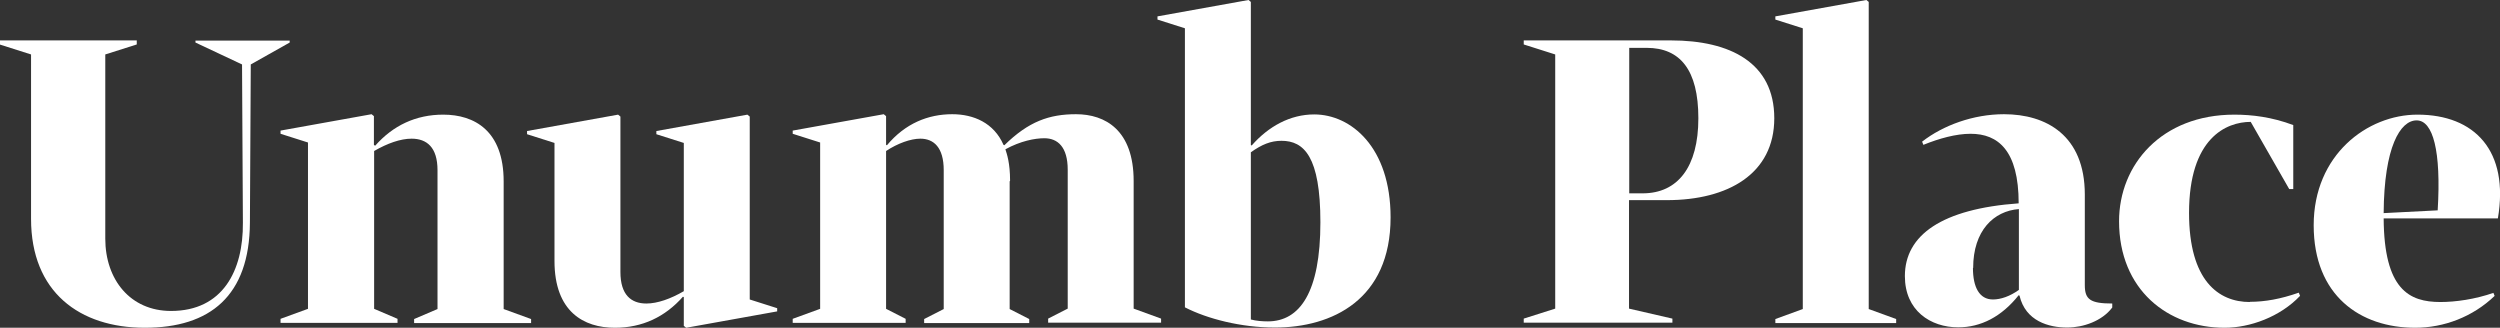
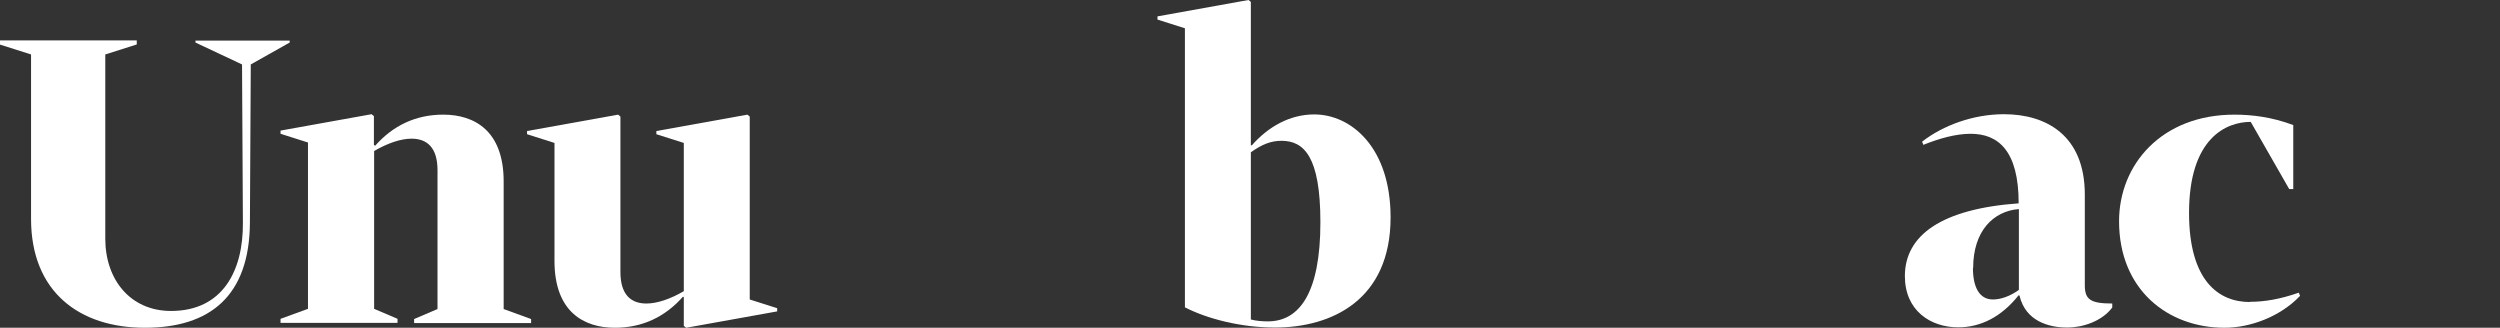
<svg xmlns="http://www.w3.org/2000/svg" id="Layer_1" data-name="Layer 1" width="117.54" height="15.41" viewBox="0 0 117.54 15.41">
  <rect x="0" y="0" width="117.54" height="15.41" fill="#333333" stroke="none" />
  <path d="m0,2.09v-.19h6.43v.19l-1.48.47v8.66c0,1.93,1.18,3.4,3.09,3.4,2.43,0,3.4-1.89,3.38-4.15l-.04-7.44-2.19-1.03v-.09h4.43v.09l-1.83,1.03-.04,7.44c-.02,3.44-1.87,4.94-4.94,4.94s-5.35-1.68-5.35-5.12V2.56l-1.48-.47Z" style="fill: #fff; stroke-width: 0px;" />
  <path d="m17.6,6.83l.04.02c.84-.95,1.91-1.46,3.2-1.46,1.46,0,2.84.75,2.84,3.14v6l1.29.47v.19h-5.5v-.19l1.1-.47v-6.53c0-1.07-.5-1.48-1.22-1.48-.52,0-1.14.22-1.76.58v7.42l1.1.47v.19h-5.5v-.19l1.29-.47v-7.82l-1.29-.41v-.15l4.28-.77.11.09v1.35Z" style="fill: #fff; stroke-width: 0px;" />
  <path d="m32.15,13.97l-.04-.02c-.84.95-1.91,1.46-3.2,1.46-1.46,0-2.84-.75-2.84-3.14v-5.55l-1.29-.41v-.15l4.28-.77.11.09v7.31c0,1.07.5,1.48,1.22,1.48.52,0,1.14-.22,1.76-.58v-6.97l-1.29-.41v-.15l4.28-.77.11.09v8.6l1.29.41v.15l-4.28.77-.11-.09v-1.35Z" style="fill: #fff; stroke-width: 0px;" />
-   <path d="m47.47,8.53v6l.92.47v.19h-4.94v-.19l.92-.47v-6.53c0-1.07-.47-1.48-1.1-1.48-.45,0-1.07.22-1.61.58v7.42l.92.47v.19h-5.31v-.19l1.29-.47v-7.82l-1.29-.41v-.15l4.28-.77.11.09v1.35l.04.02c.86-1.03,1.94-1.46,3.07-1.46,1.01,0,1.96.41,2.41,1.44l.04.02c1.14-1.12,2.11-1.46,3.37-1.46,1.38,0,2.71.75,2.71,3.14v6l1.29.47v.19h-5.31v-.19l.92-.47v-6.53c0-1.07-.47-1.48-1.1-1.48-.45,0-1.12.13-1.83.52.07.22.22.64.22,1.48Z" style="fill: #fff; stroke-width: 0px;" />
  <path d="m54.42.92v-.15l4.28-.77.11.09v6.73l.04.02c.79-.9,1.81-1.46,2.94-1.46,1.72,0,3.59,1.53,3.59,4.84,0,3.87-2.75,5.18-5.44,5.18-1.59,0-3.18-.41-4.23-.95V1.33l-1.29-.41Zm4.39,14.1c.24.07.56.09.8.09,1.5,0,2.47-1.36,2.47-4.66,0-3.09-.77-3.83-1.83-3.83-.5,0-.92.17-1.44.54v7.85Z" style="fill: #fff; stroke-width: 0px;" />
-   <path d="m73.12,2.56l-1.48-.47v-.19h6.92c2.79,0,4.86,1.05,4.86,3.66s-2.17,3.85-5.05,3.85h-1.78v5.1l2.04.47v.19h-6.99v-.19l1.48-.47V2.56Zm4.11,6.53c1.66,0,2.62-1.25,2.62-3.53s-.86-3.31-2.43-3.31h-.82v6.84h.64Z" style="fill: #fff; stroke-width: 0px;" />
-   <path d="m87.86,14.53l1.29.47v.19h-5.68v-.19l1.29-.47V1.33l-1.29-.41v-.15l4.28-.77.11.09v14.44Z" style="fill: #fff; stroke-width: 0px;" />
  <path d="m99.3,14.47c-.47.62-1.35.93-2.11.93-.86,0-1.96-.3-2.24-1.5l-.04-.02c-.8,1.01-1.78,1.51-2.84,1.51-1.31,0-2.51-.79-2.51-2.41,0-1.93,1.74-3.16,5.35-3.42,0-2.49-.97-3.27-2.26-3.27-.69,0-1.48.22-2.22.52l-.06-.15c.99-.77,2.41-1.29,3.85-1.29,1.98,0,3.8.99,3.8,3.78v4.26c0,.67.26.86,1.29.86v.19Zm-6.54-1.87c0,.9.3,1.48.94,1.48.37,0,.8-.15,1.22-.45v-3.8c-1.18.09-2.15,1.01-2.15,2.77Z" style="fill: #fff; stroke-width: 0px;" />
  <path d="m105.78,14.19c.71,0,1.44-.13,2.3-.43l.06.15c-.94.99-2.36,1.5-3.55,1.5-2.66,0-4.96-1.78-4.96-5.01,0-2.66,2-5.01,5.42-5.01.82,0,1.76.11,2.77.49v3.01h-.19l-1.81-3.16c-1.16,0-2.9.77-2.9,4.28,0,3.18,1.38,4.19,2.86,4.19Z" style="fill: #fff; stroke-width: 0px;" />
-   <path d="m117.29,13.91c-1.03.99-2.39,1.5-3.74,1.5-2.58,0-4.77-1.51-4.77-4.82s2.52-5.2,4.88-5.2c2.69,0,4.32,1.7,3.78,4.88h-5.37c.02,3.35,1.2,3.93,2.67,3.93.71,0,1.63-.13,2.49-.43l.06.15Zm-5.22-3.89l2.54-.13c.17-2.8-.22-4.23-.99-4.23s-1.53,1.25-1.55,4.36Z" style="fill: #fff; stroke-width: 0px;" />
</svg>